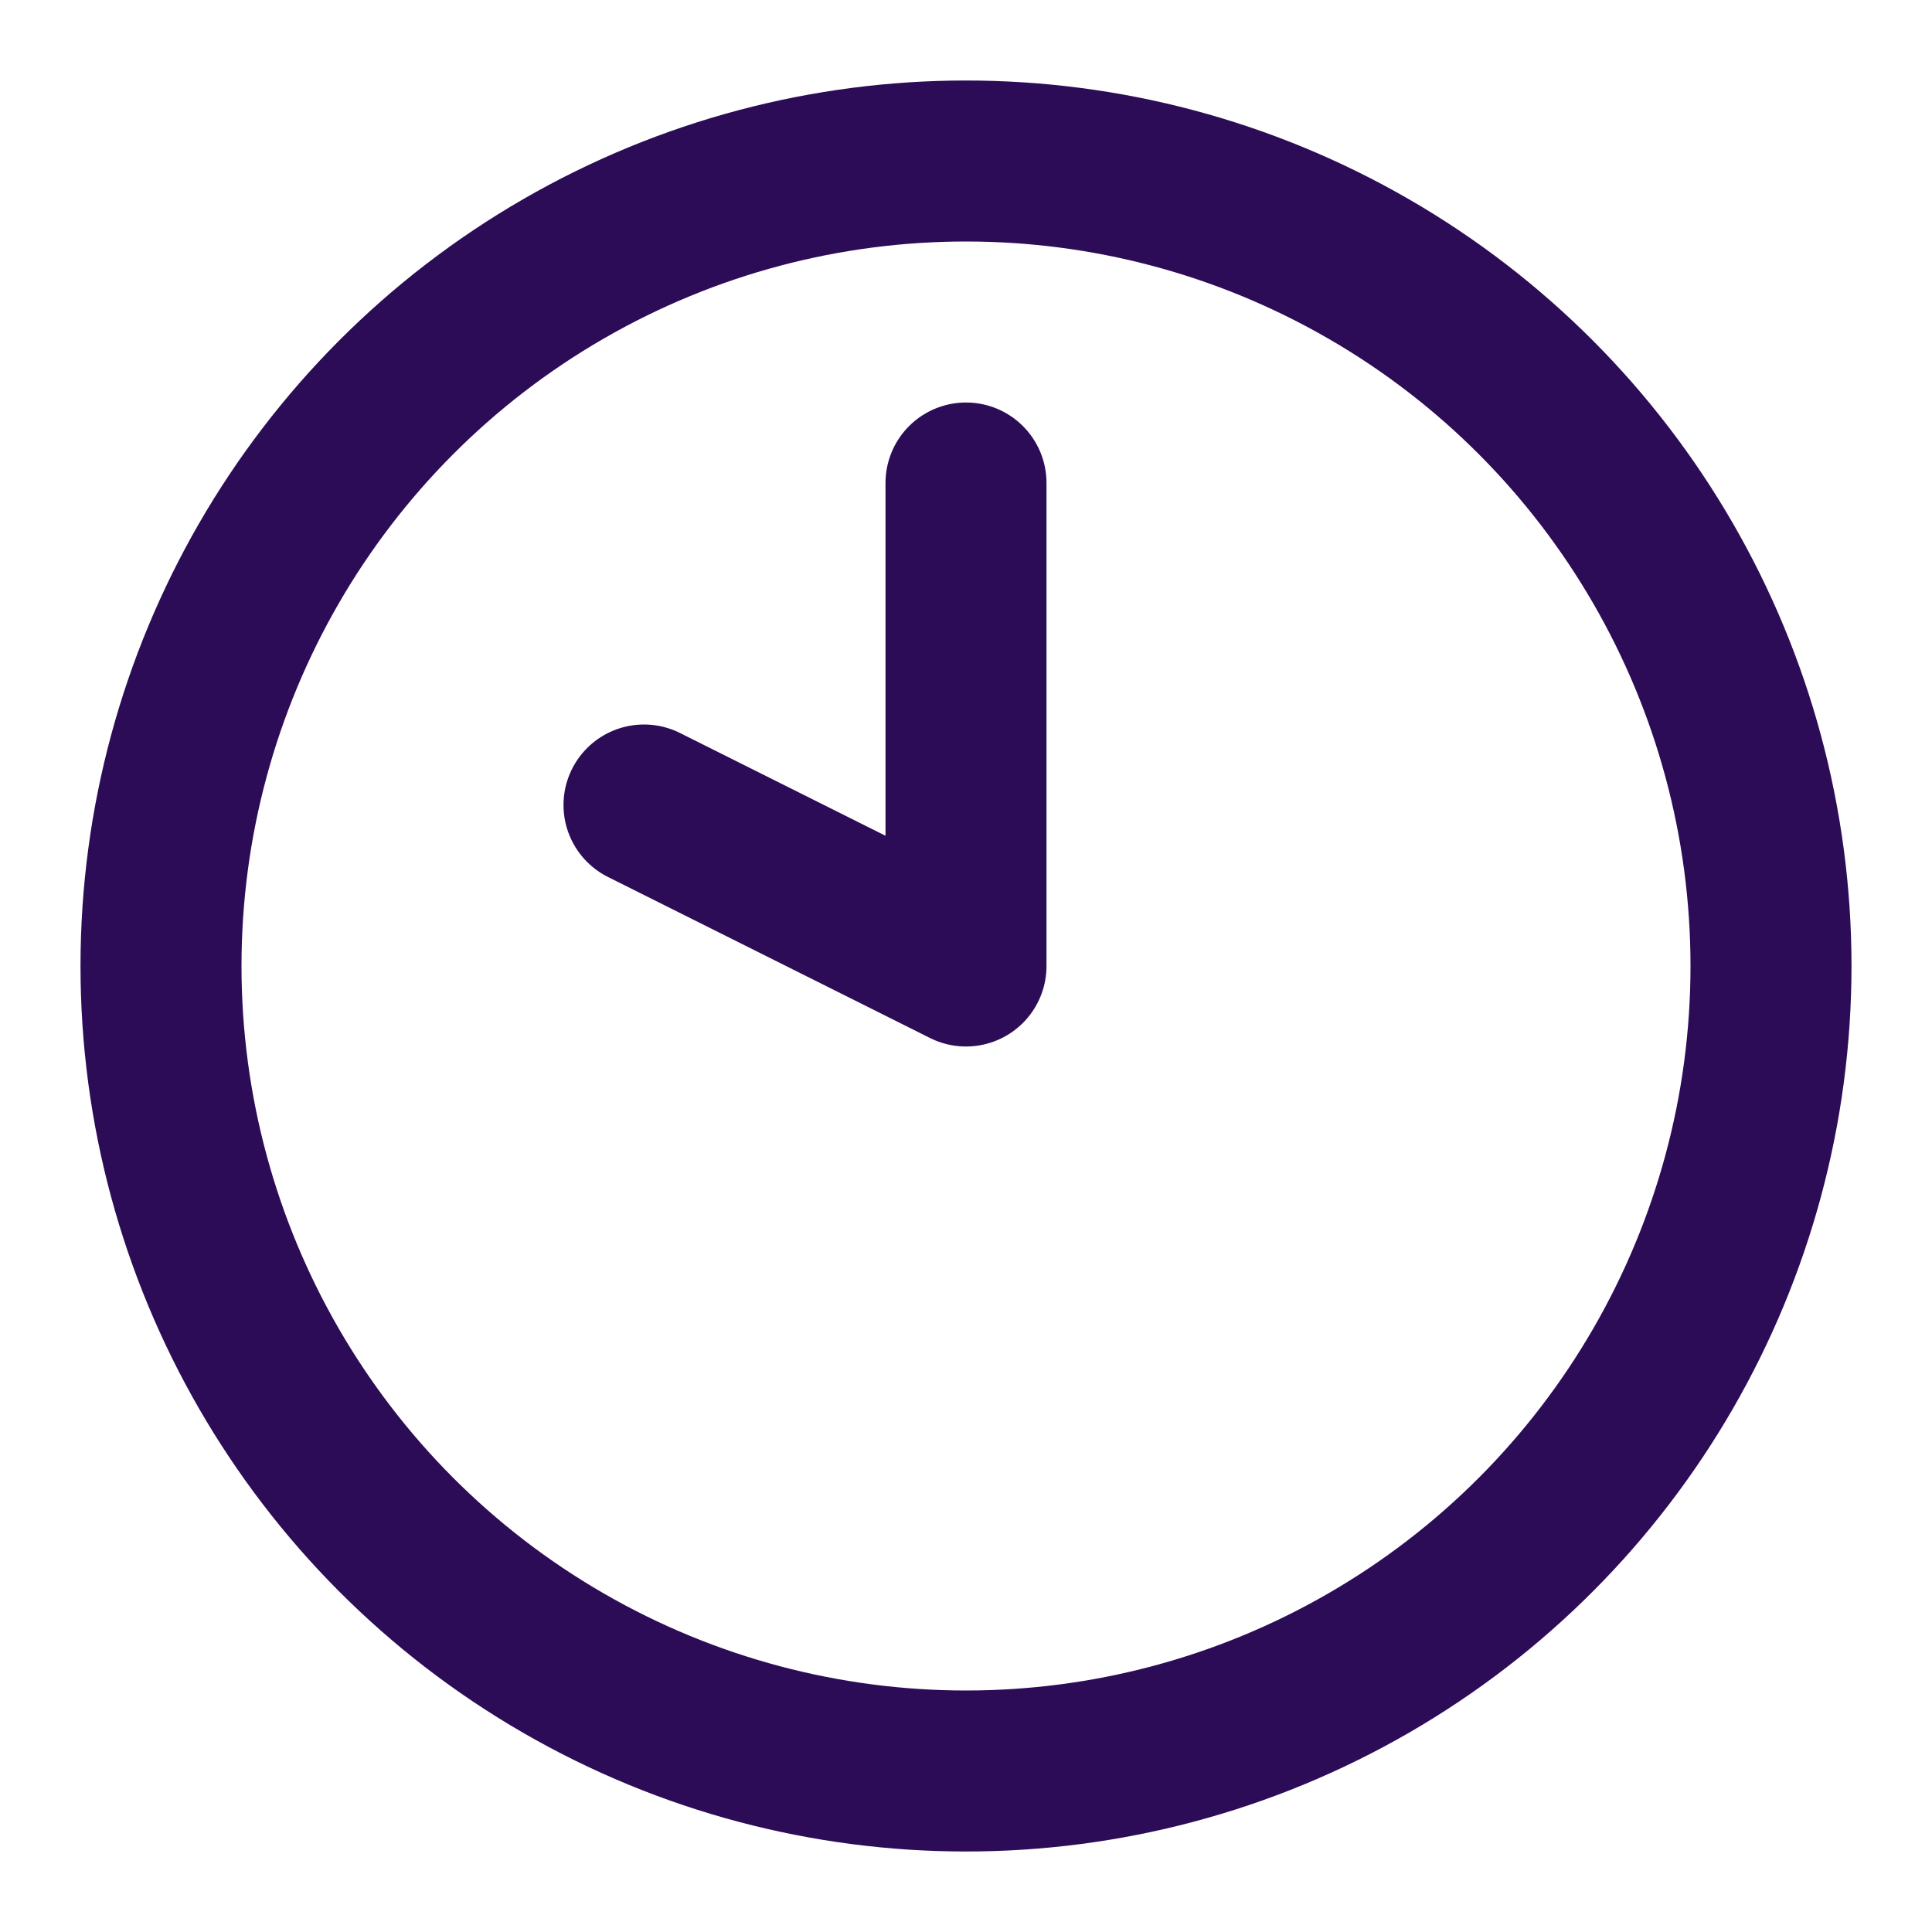
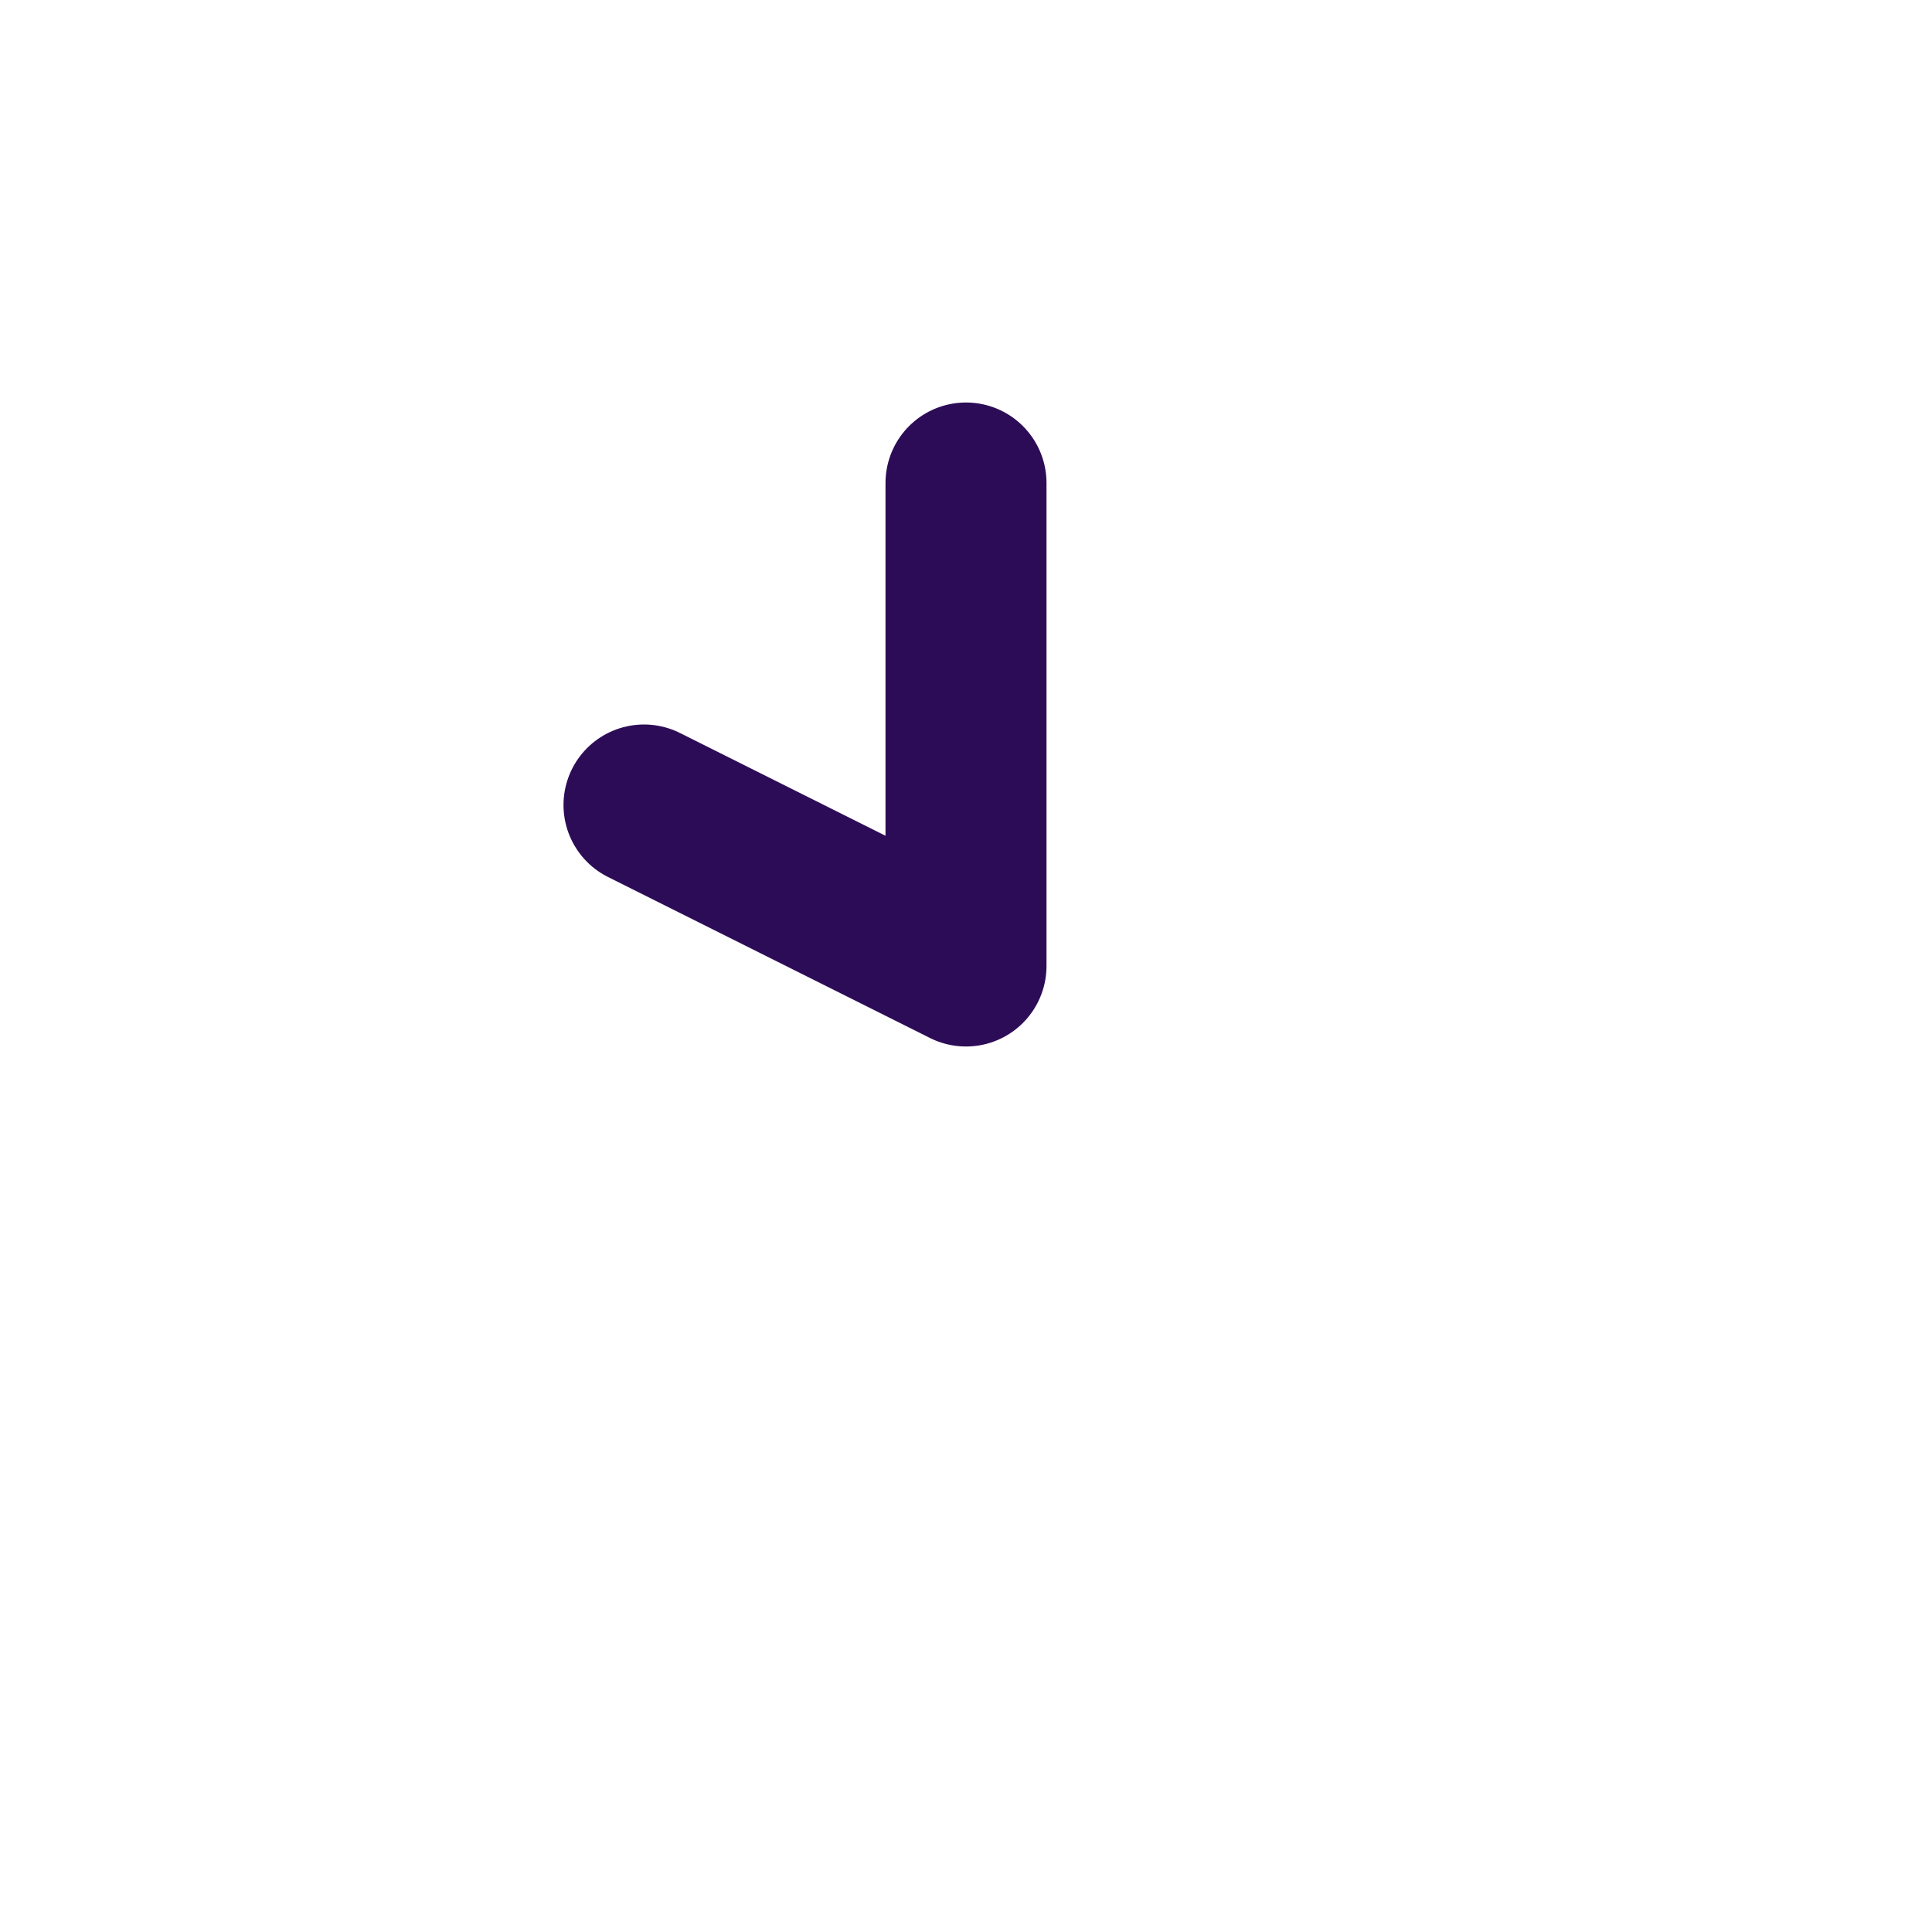
<svg xmlns="http://www.w3.org/2000/svg" width="24" height="24" viewBox="0 0 24 24" fill="none" stroke="#2d0c57" stroke-width="2" stroke-linecap="round" stroke-linejoin="round" class="lucide lucide-clock-10">
-   <circle cx="12" cy="12" r="10" />
  <polyline points="12 6 12 12 8 10" />
</svg>